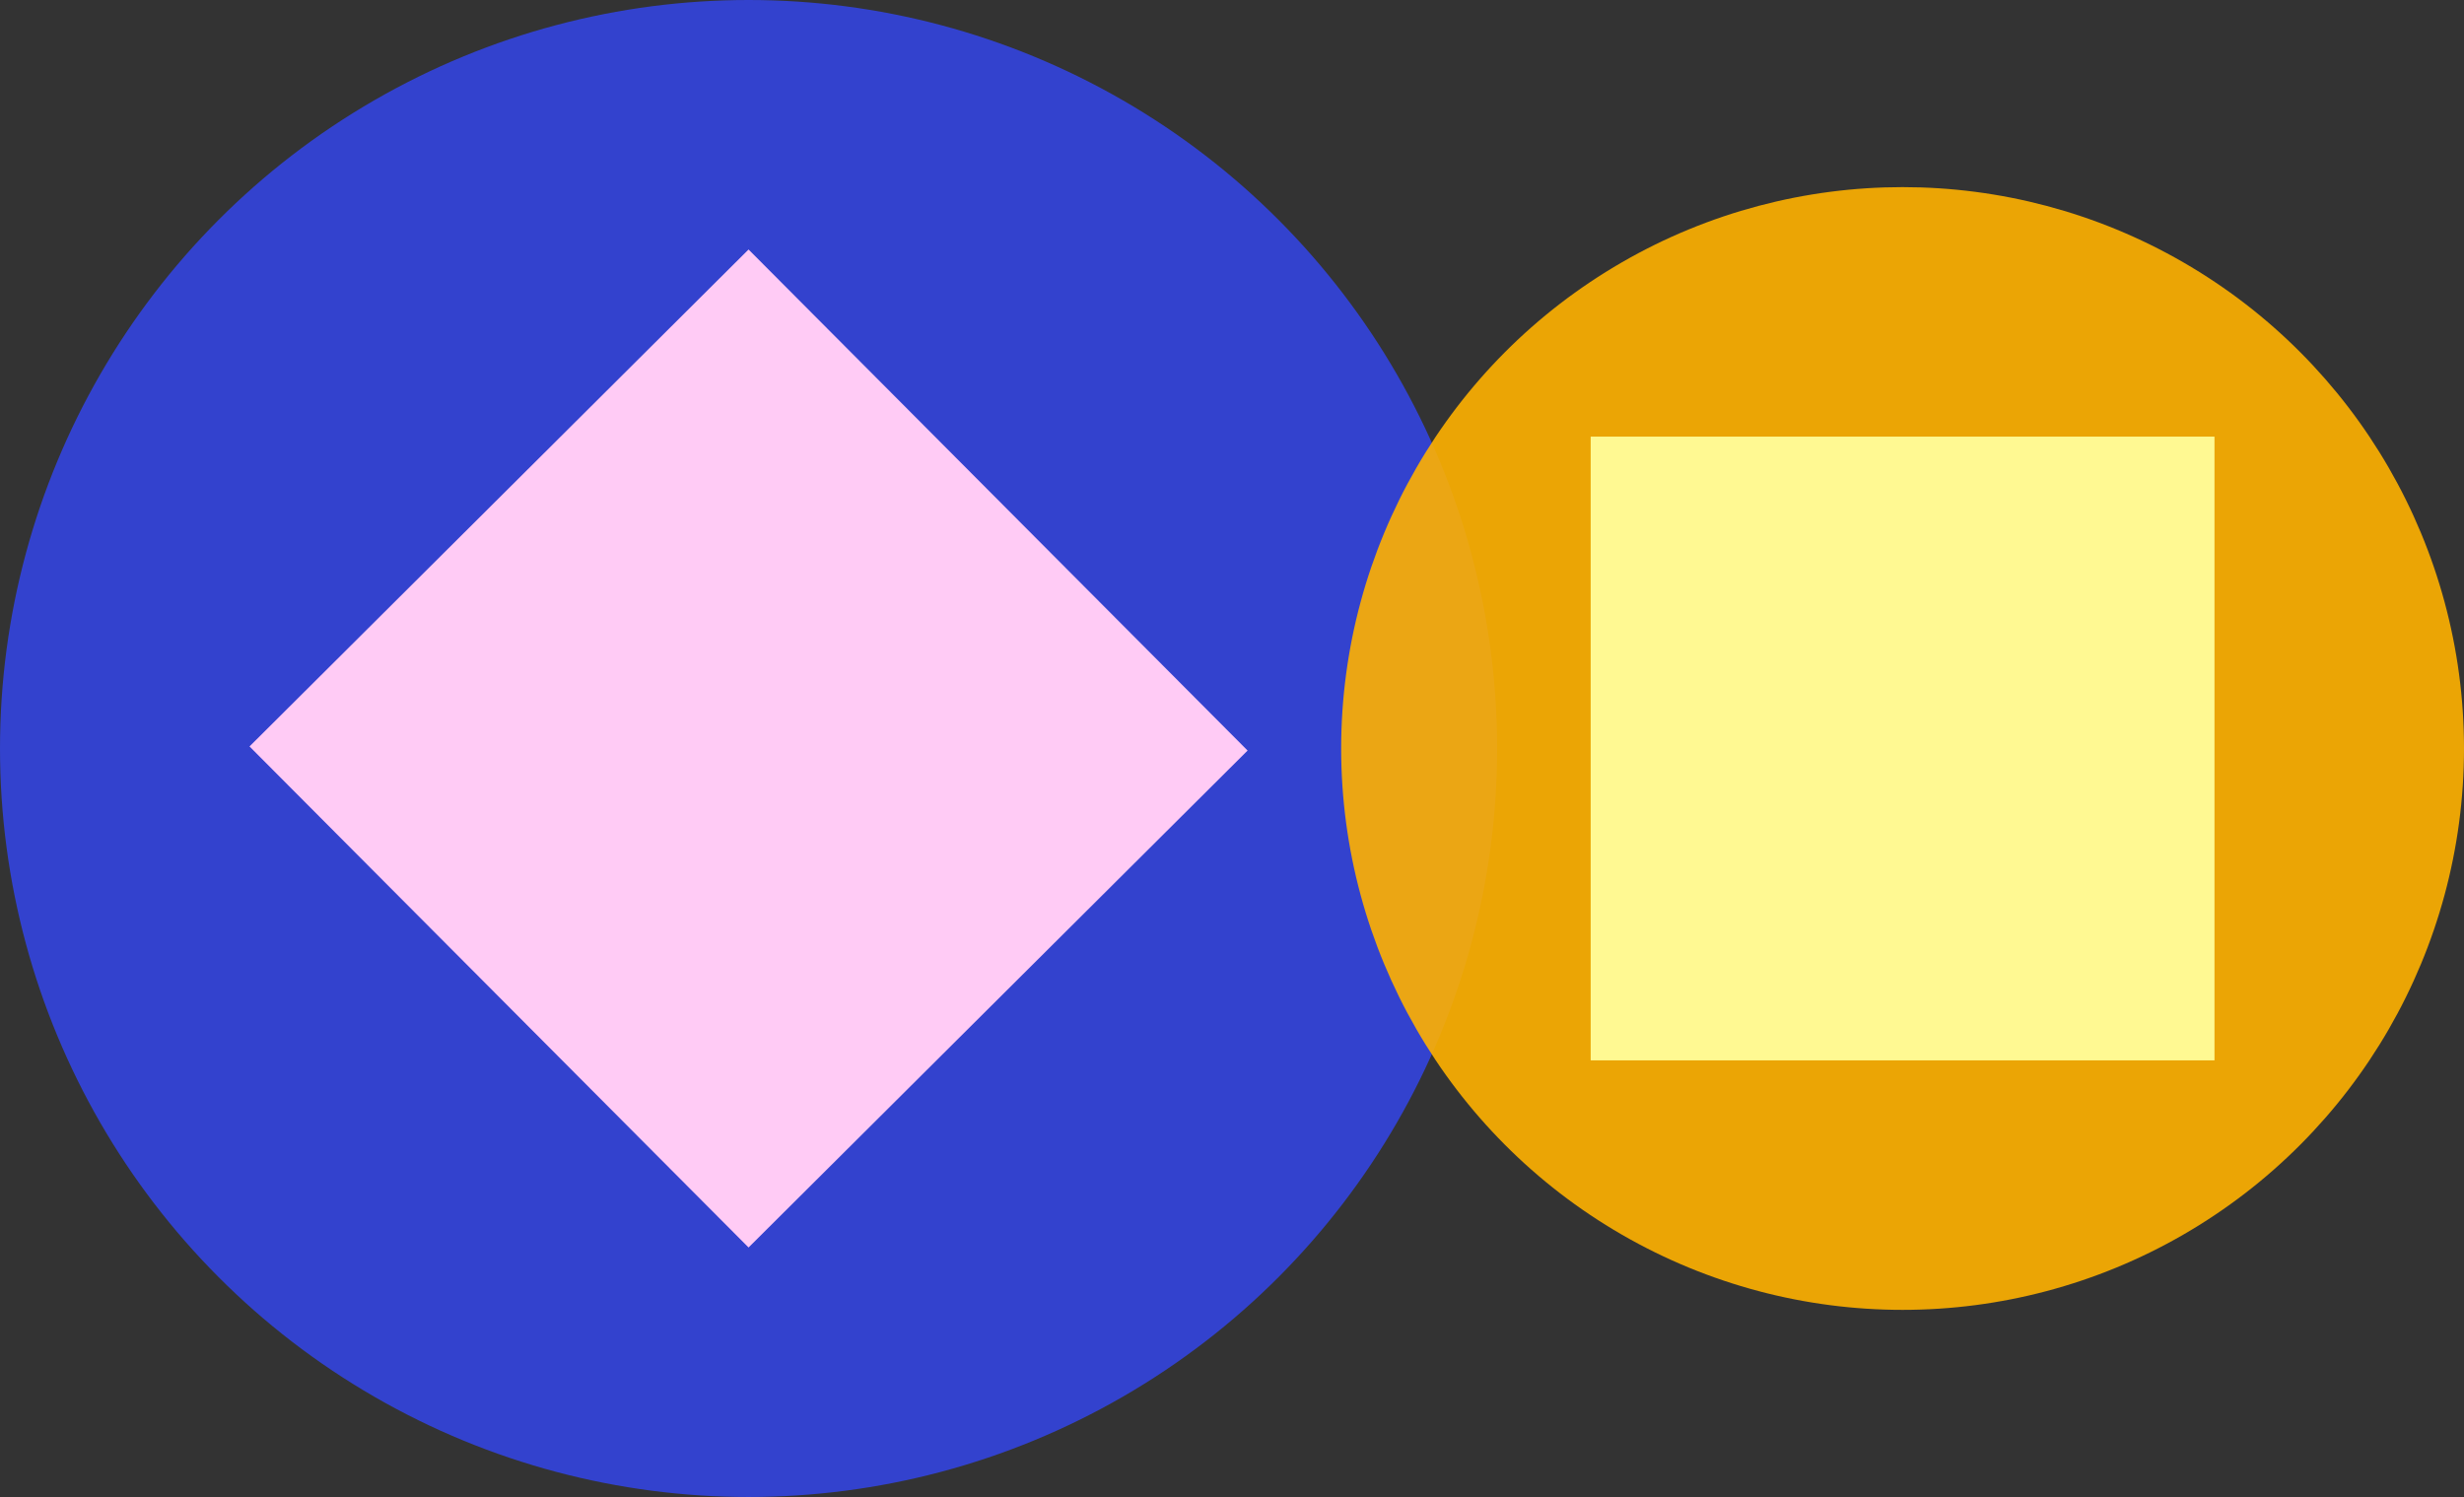
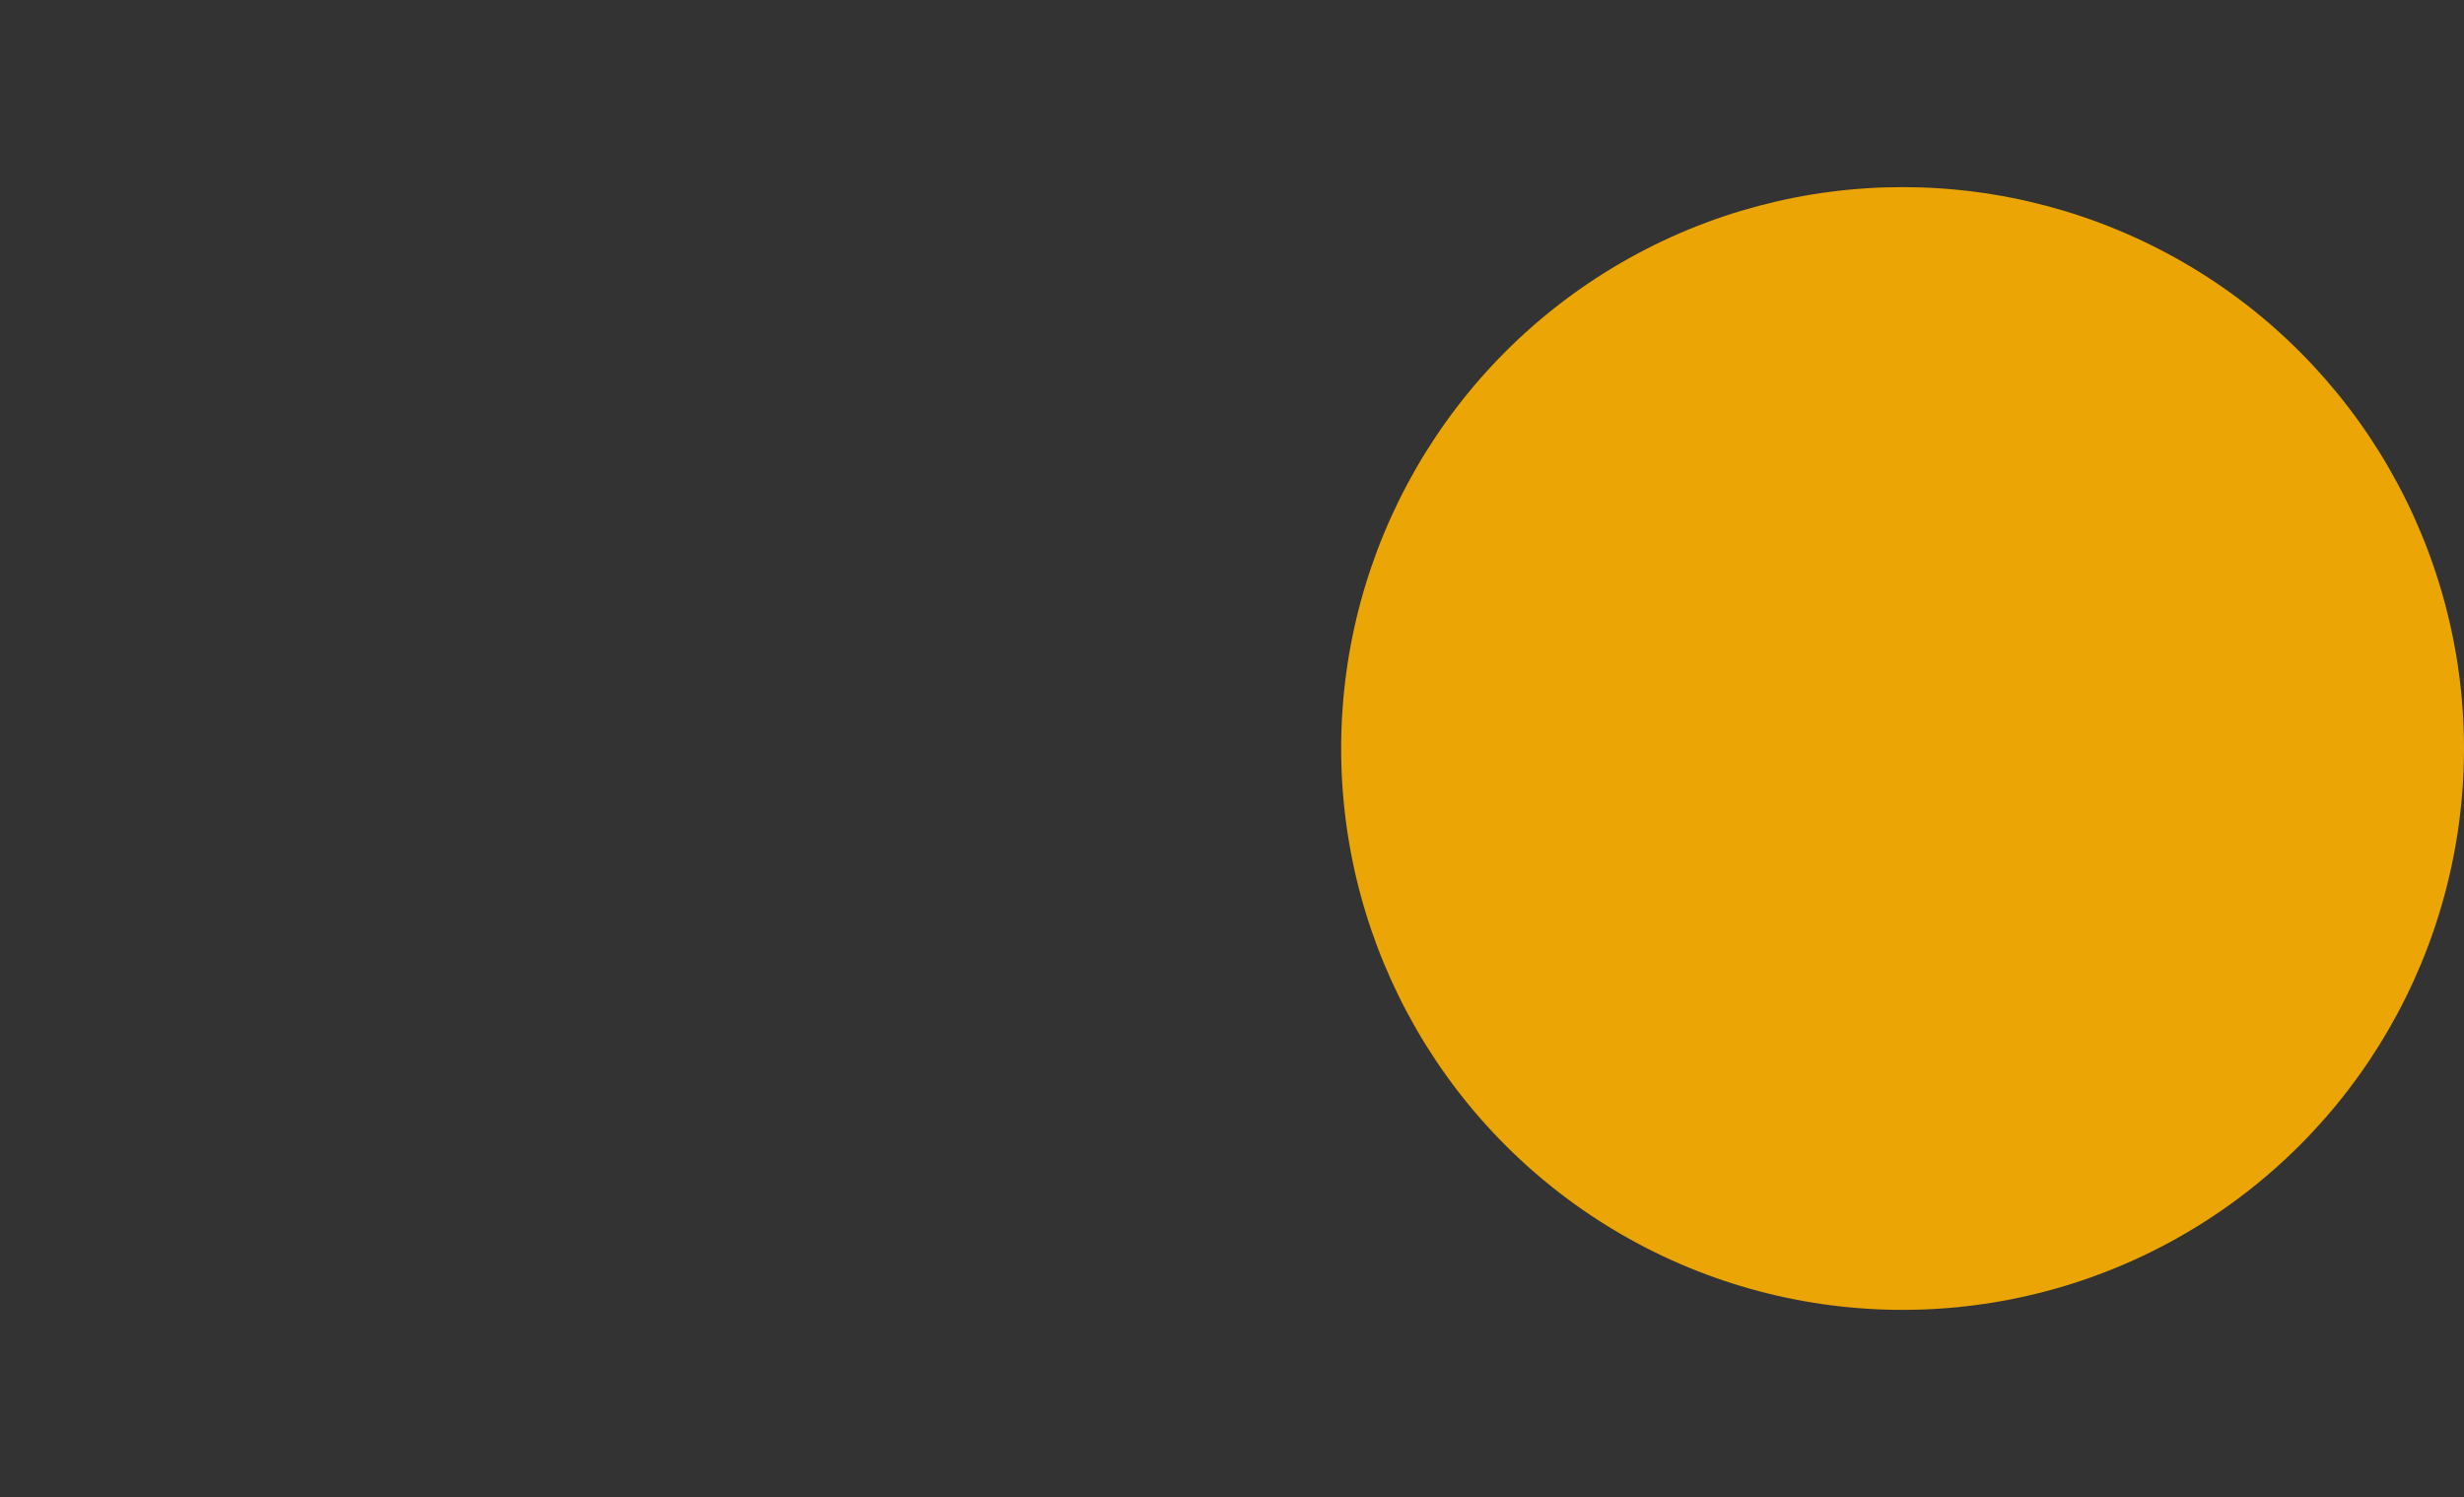
<svg xmlns="http://www.w3.org/2000/svg" width="79px" height="48px" viewBox="0 0 79 48" version="1.1">
  <rect x="0" y="0" width="79" height="48" fill="#333333" stroke="none" />
  <title>similar icons</title>
  <desc>Created with Sketch.</desc>
  <g id="design" stroke="none" stroke-width="1" fill="none" fill-rule="evenodd">
    <g id="desktop-v2" transform="translate(-167, -5391)">
      <g id="pricing-section-copy" transform="translate(120, 5219)">
        <g id="version-2">
          <g id="left-side" transform="translate(47, 168)">
            <g id="similar-icons">
              <g id="v2" transform="translate(0, 4)">
                <g id="diamond">
                  <g id="Group-58">
-                     <circle id="Oval-Copy" fill="#3444DF" fill-rule="nonzero" opacity="0.9" cx="24" cy="24" r="24" />
-                     <polygon id="Path-4" fill="#FFCBF5" points="24 8 8 23.934 24 40 40 24.066" />
-                   </g>
+                     </g>
                </g>
                <g id="square" transform="translate(43, 6)">
                  <circle id="Oval-Copy" fill="#FFB200" fill-rule="nonzero" opacity="0.9" cx="18" cy="18" r="18" />
-                   <polygon id="Rectangle" fill="#FFF992" points="8 8 28 8 28 28 8 28" />
                </g>
              </g>
            </g>
          </g>
        </g>
      </g>
    </g>
  </g>
</svg>